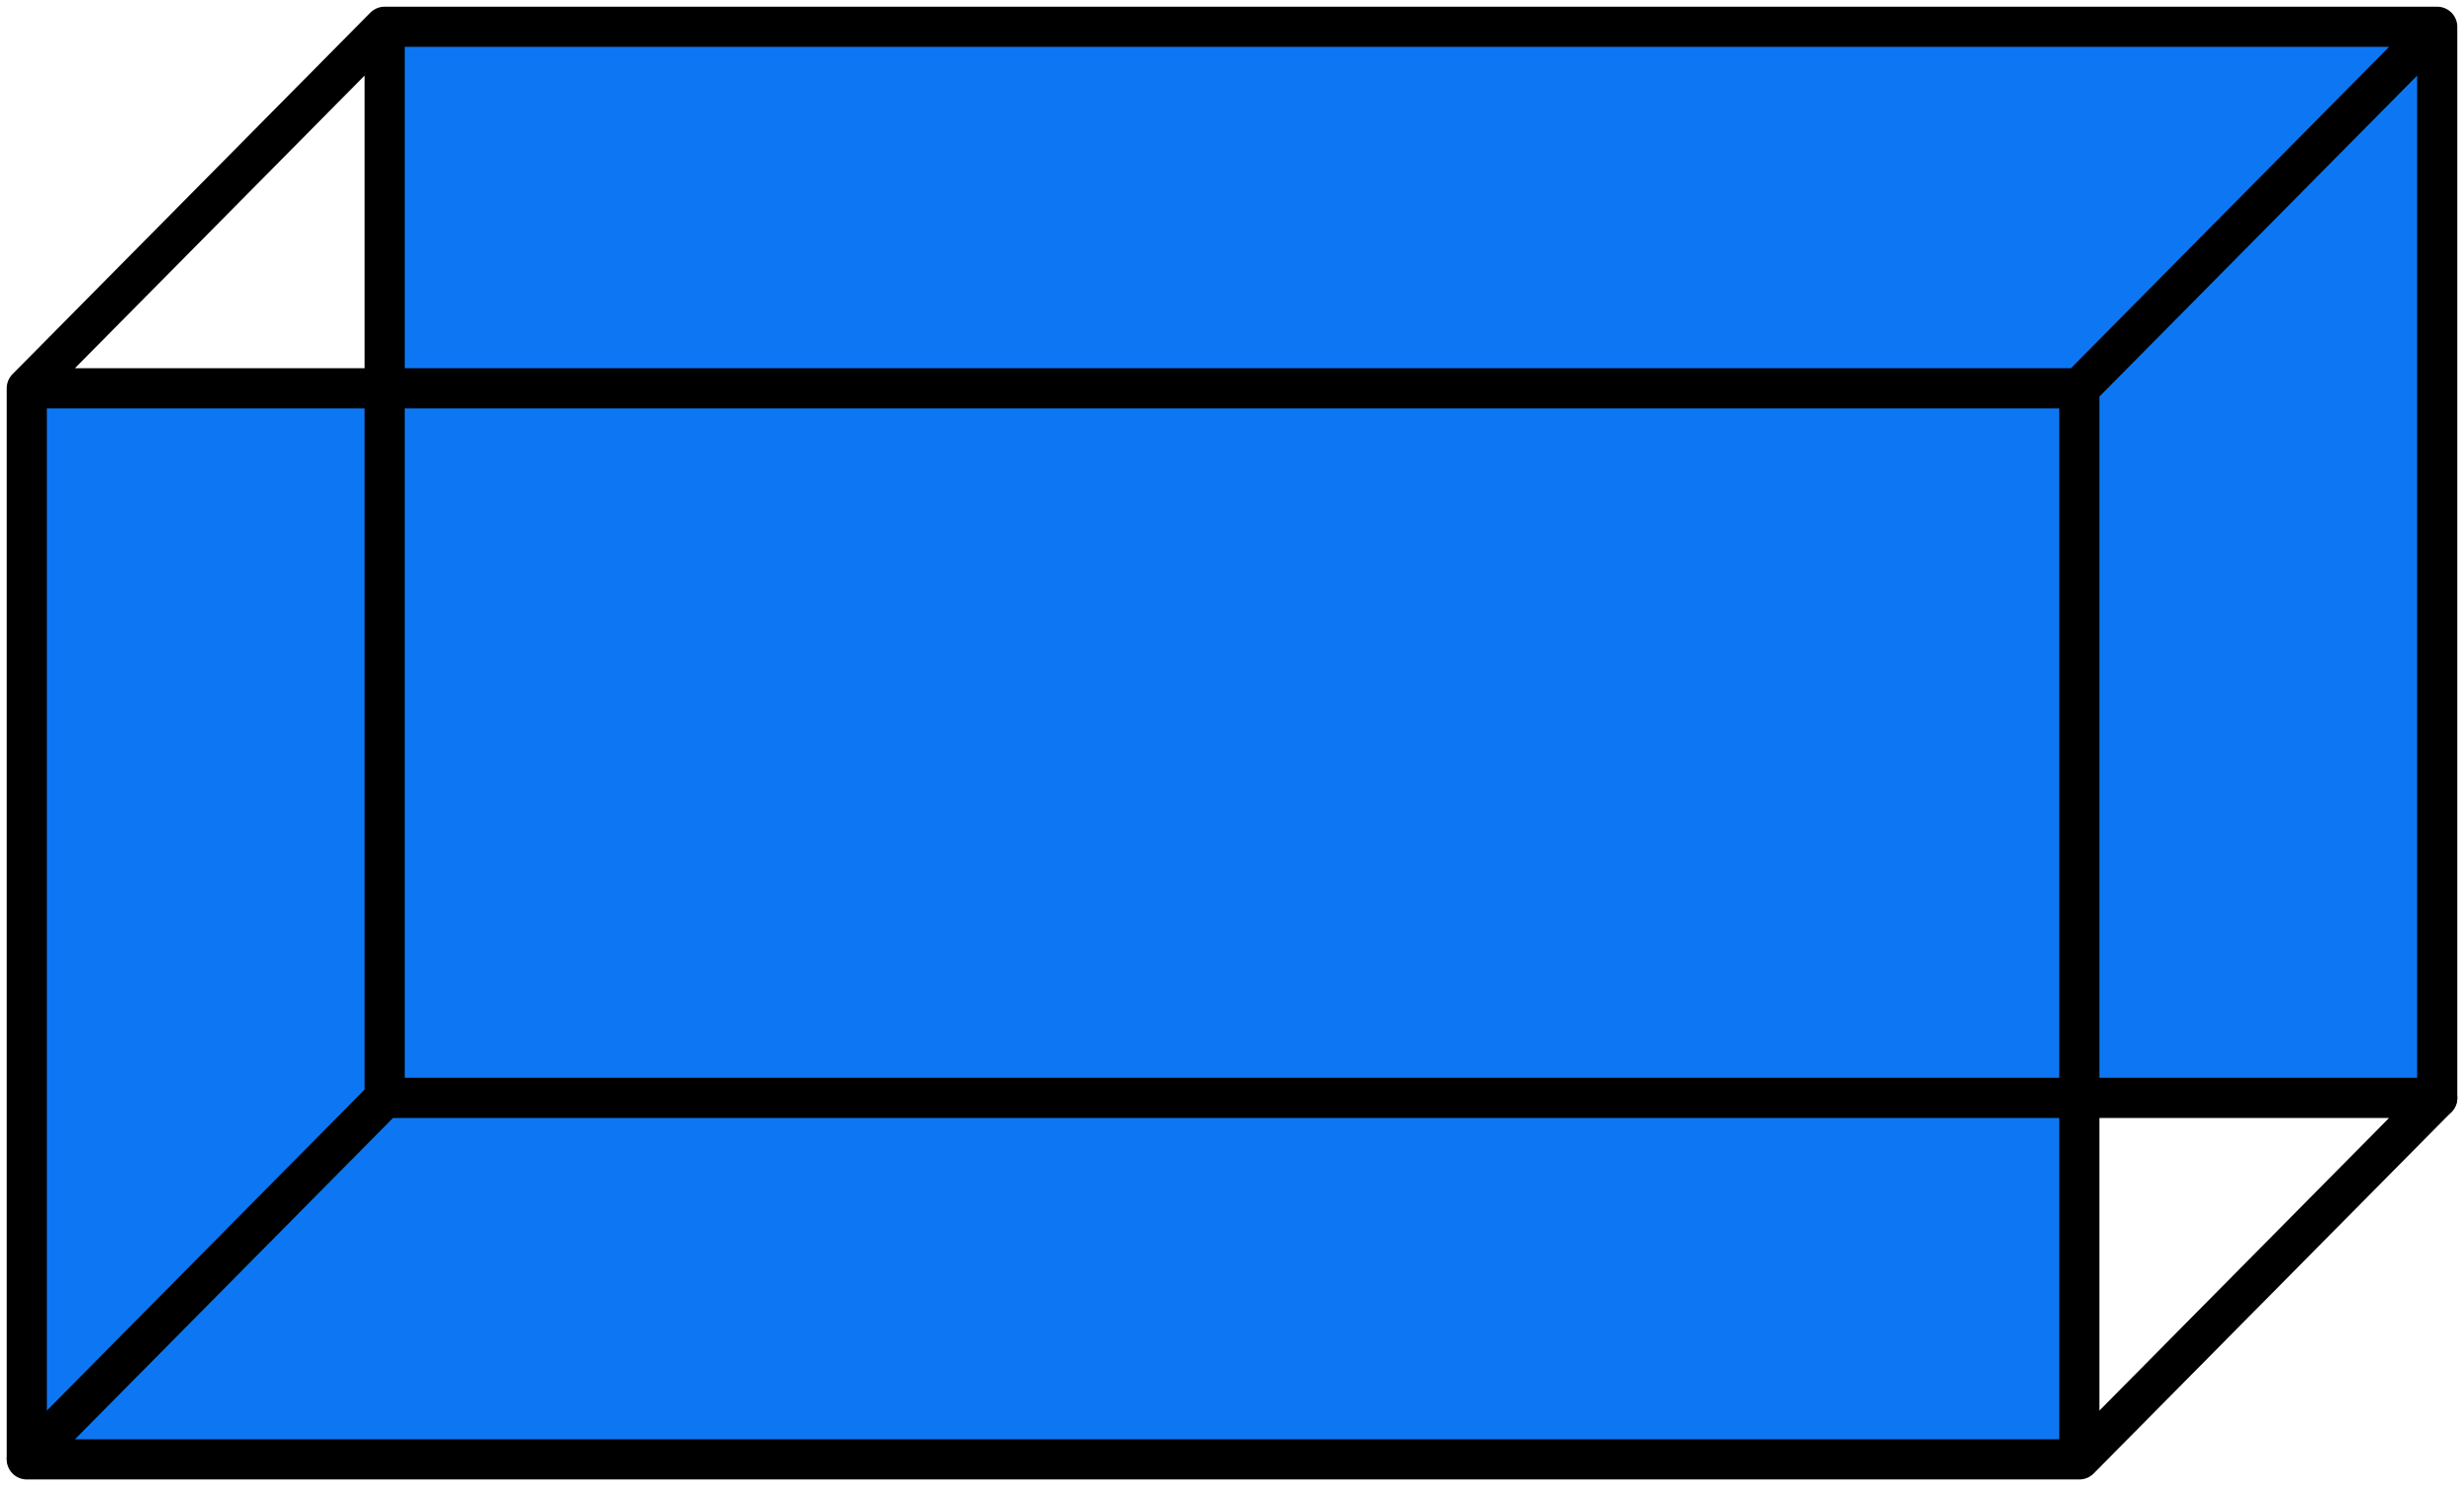
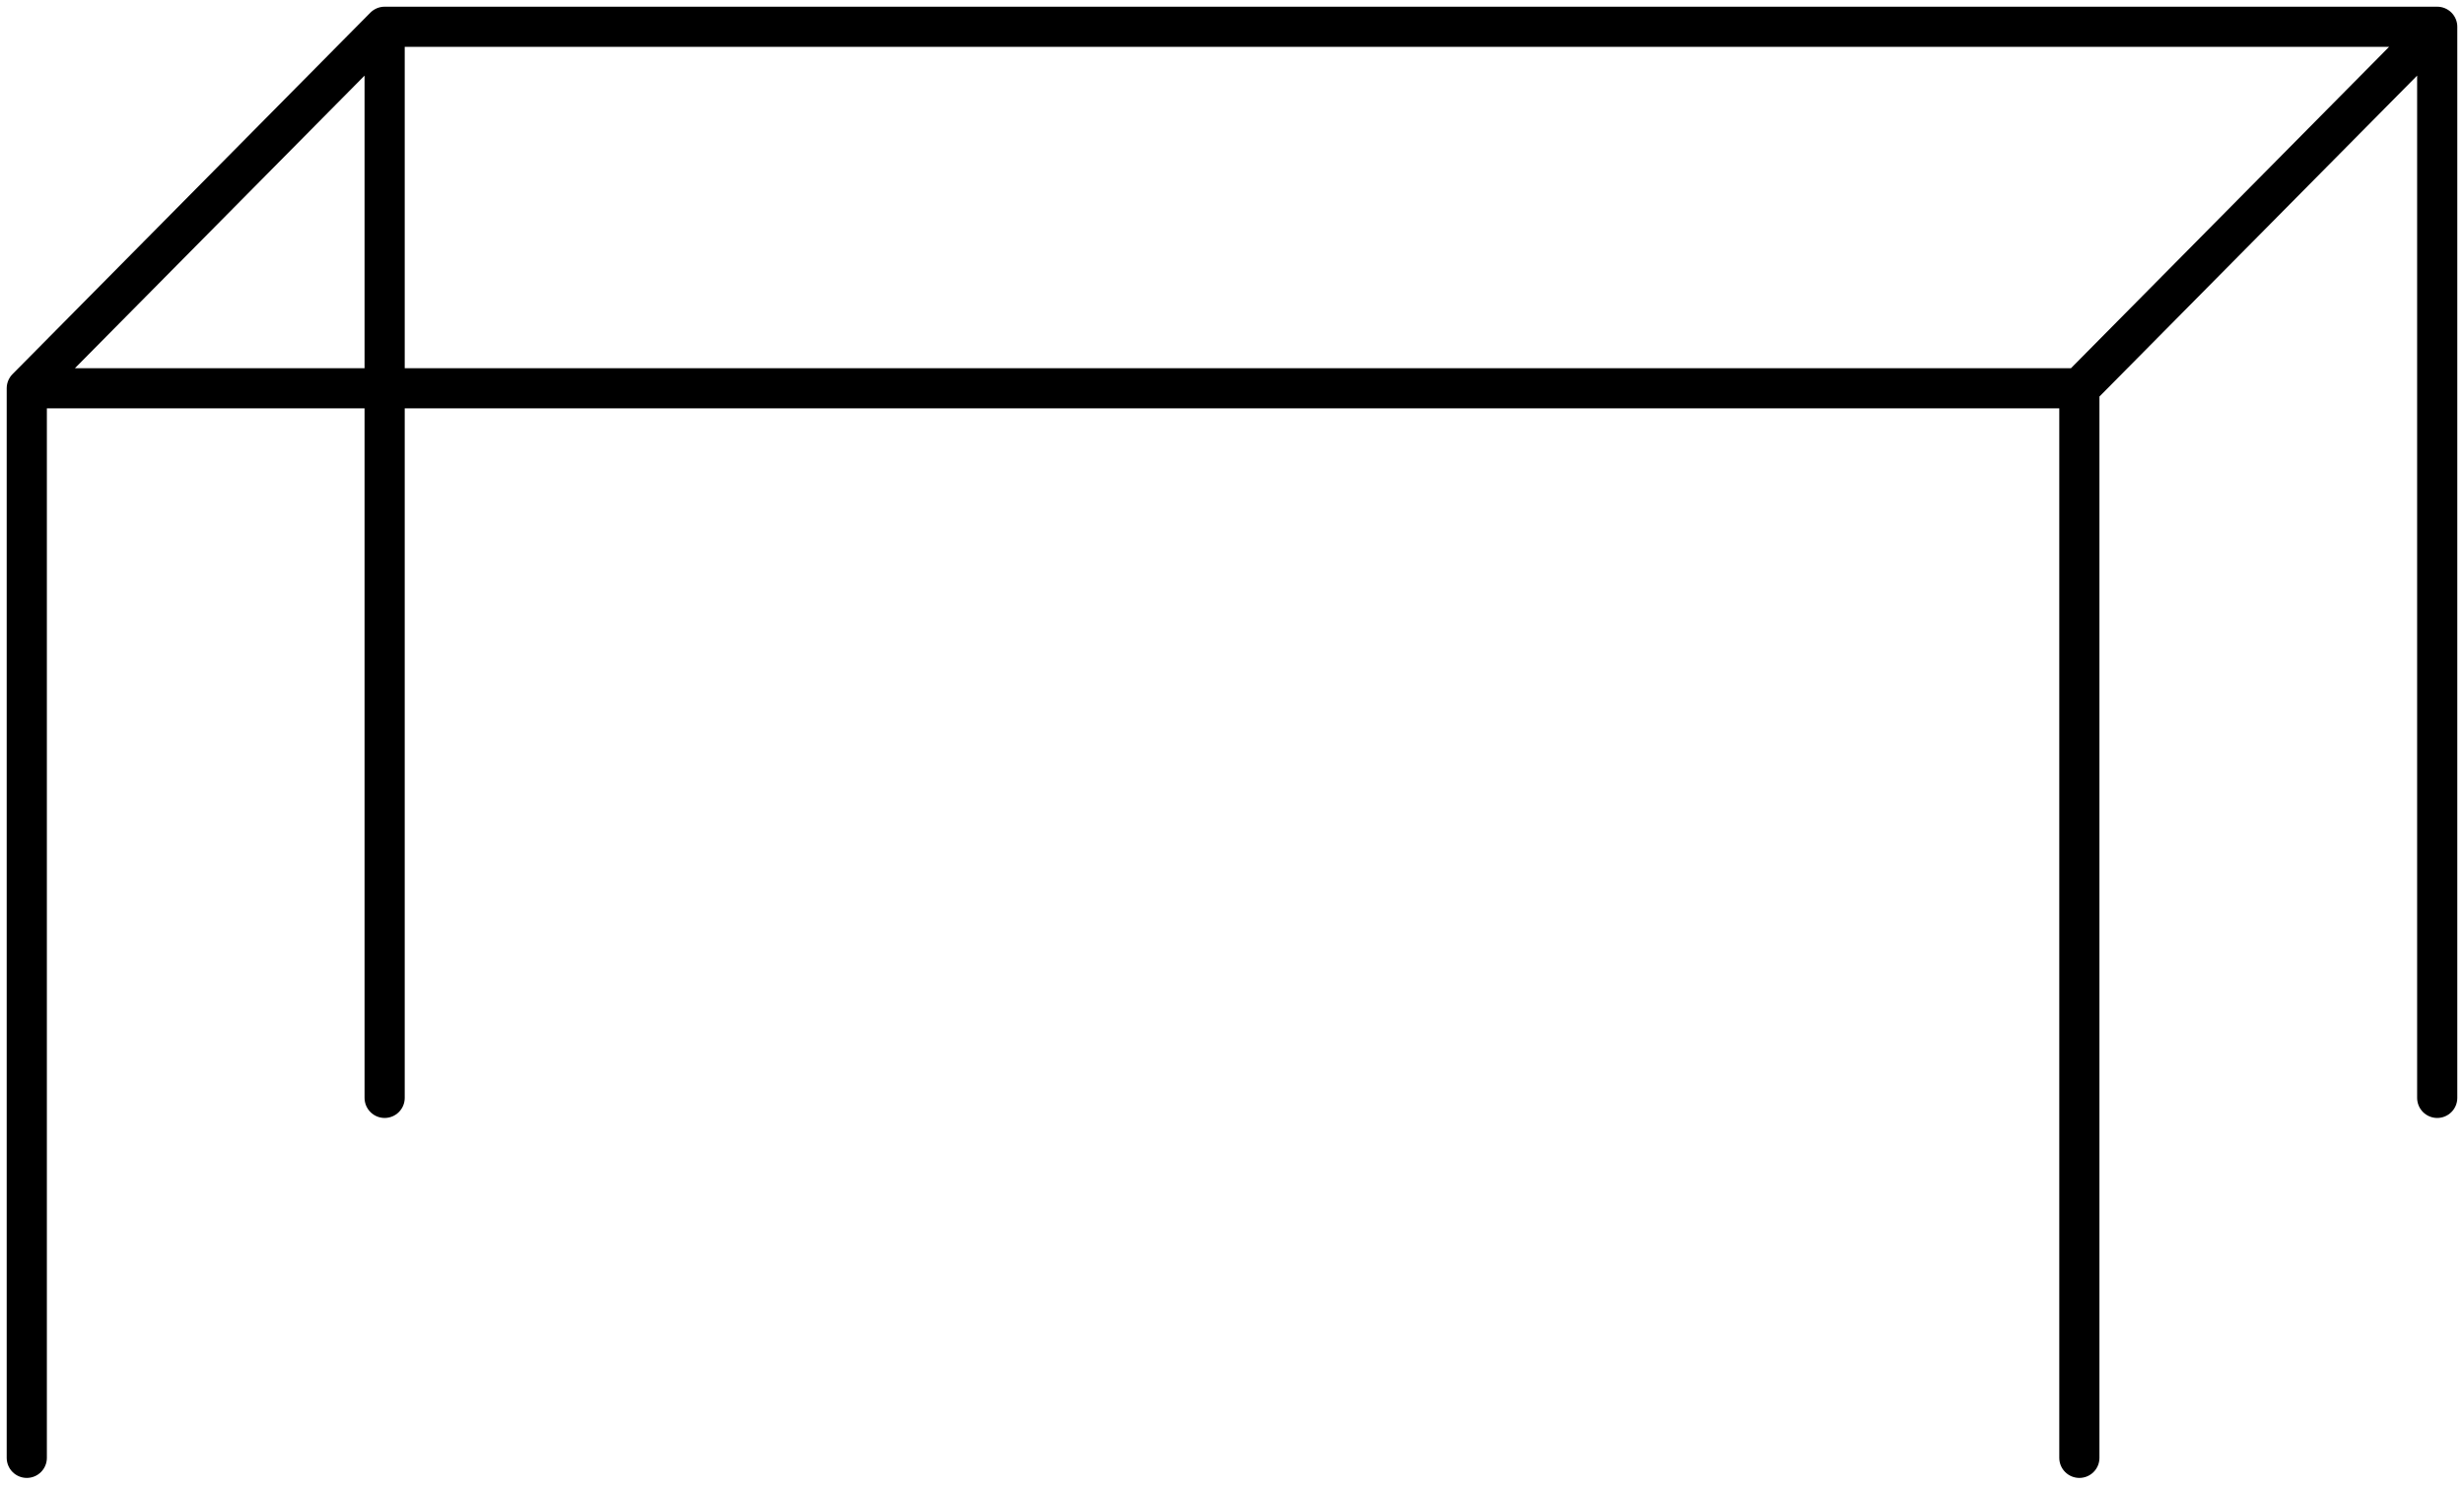
<svg xmlns="http://www.w3.org/2000/svg" width="184" height="111" viewBox="0 0 184 111" fill="none">
-   <rect x="29" y="2" width="153" height="80" fill="#0D77F3" />
-   <rect x="3" y="29" width="153" height="80" fill="#0D77F3" />
-   <path d="M28.723 82H182L155.277 109H2L28.723 82Z" stroke="black" stroke-width="3" stroke-linejoin="round" />
  <path d="M28.723 2H182M28.723 2L2 29M28.723 2V82M182 2L155.277 29M182 2V82M155.277 29H28.723H2M155.277 29V108.885M2 29V108.885" stroke="black" stroke-width="3" stroke-linecap="round" stroke-linejoin="round" />
</svg>